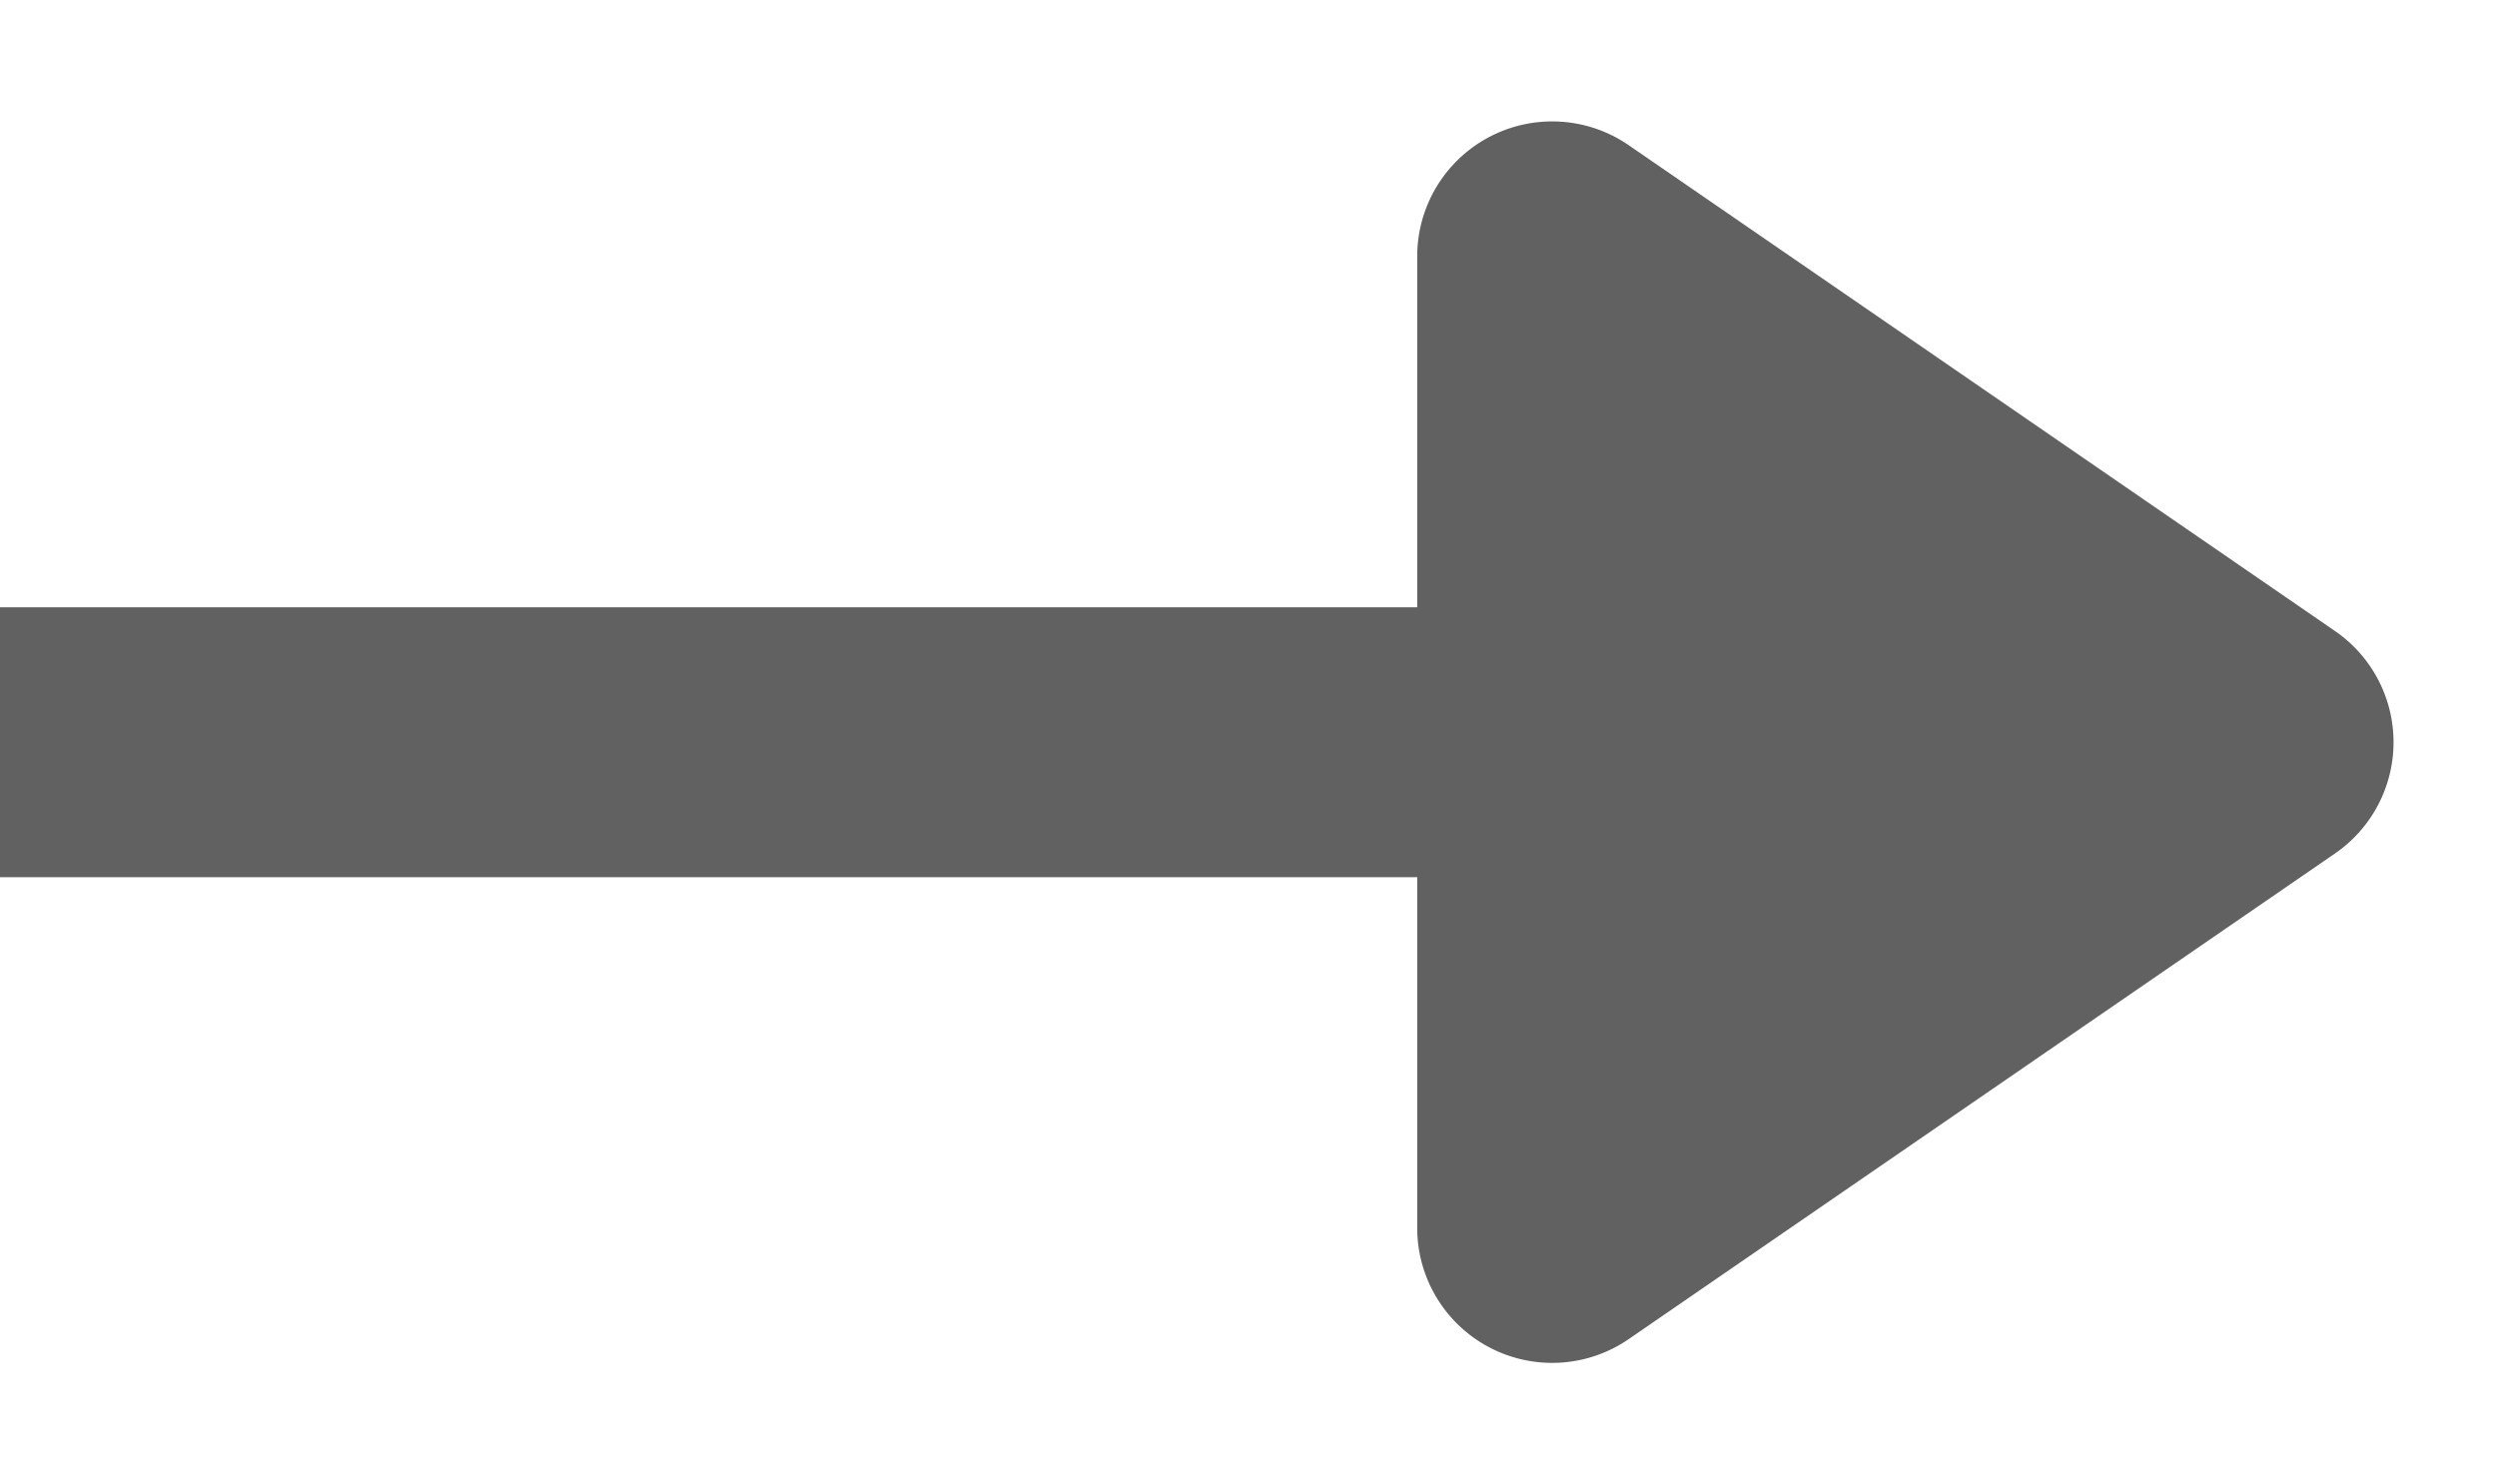
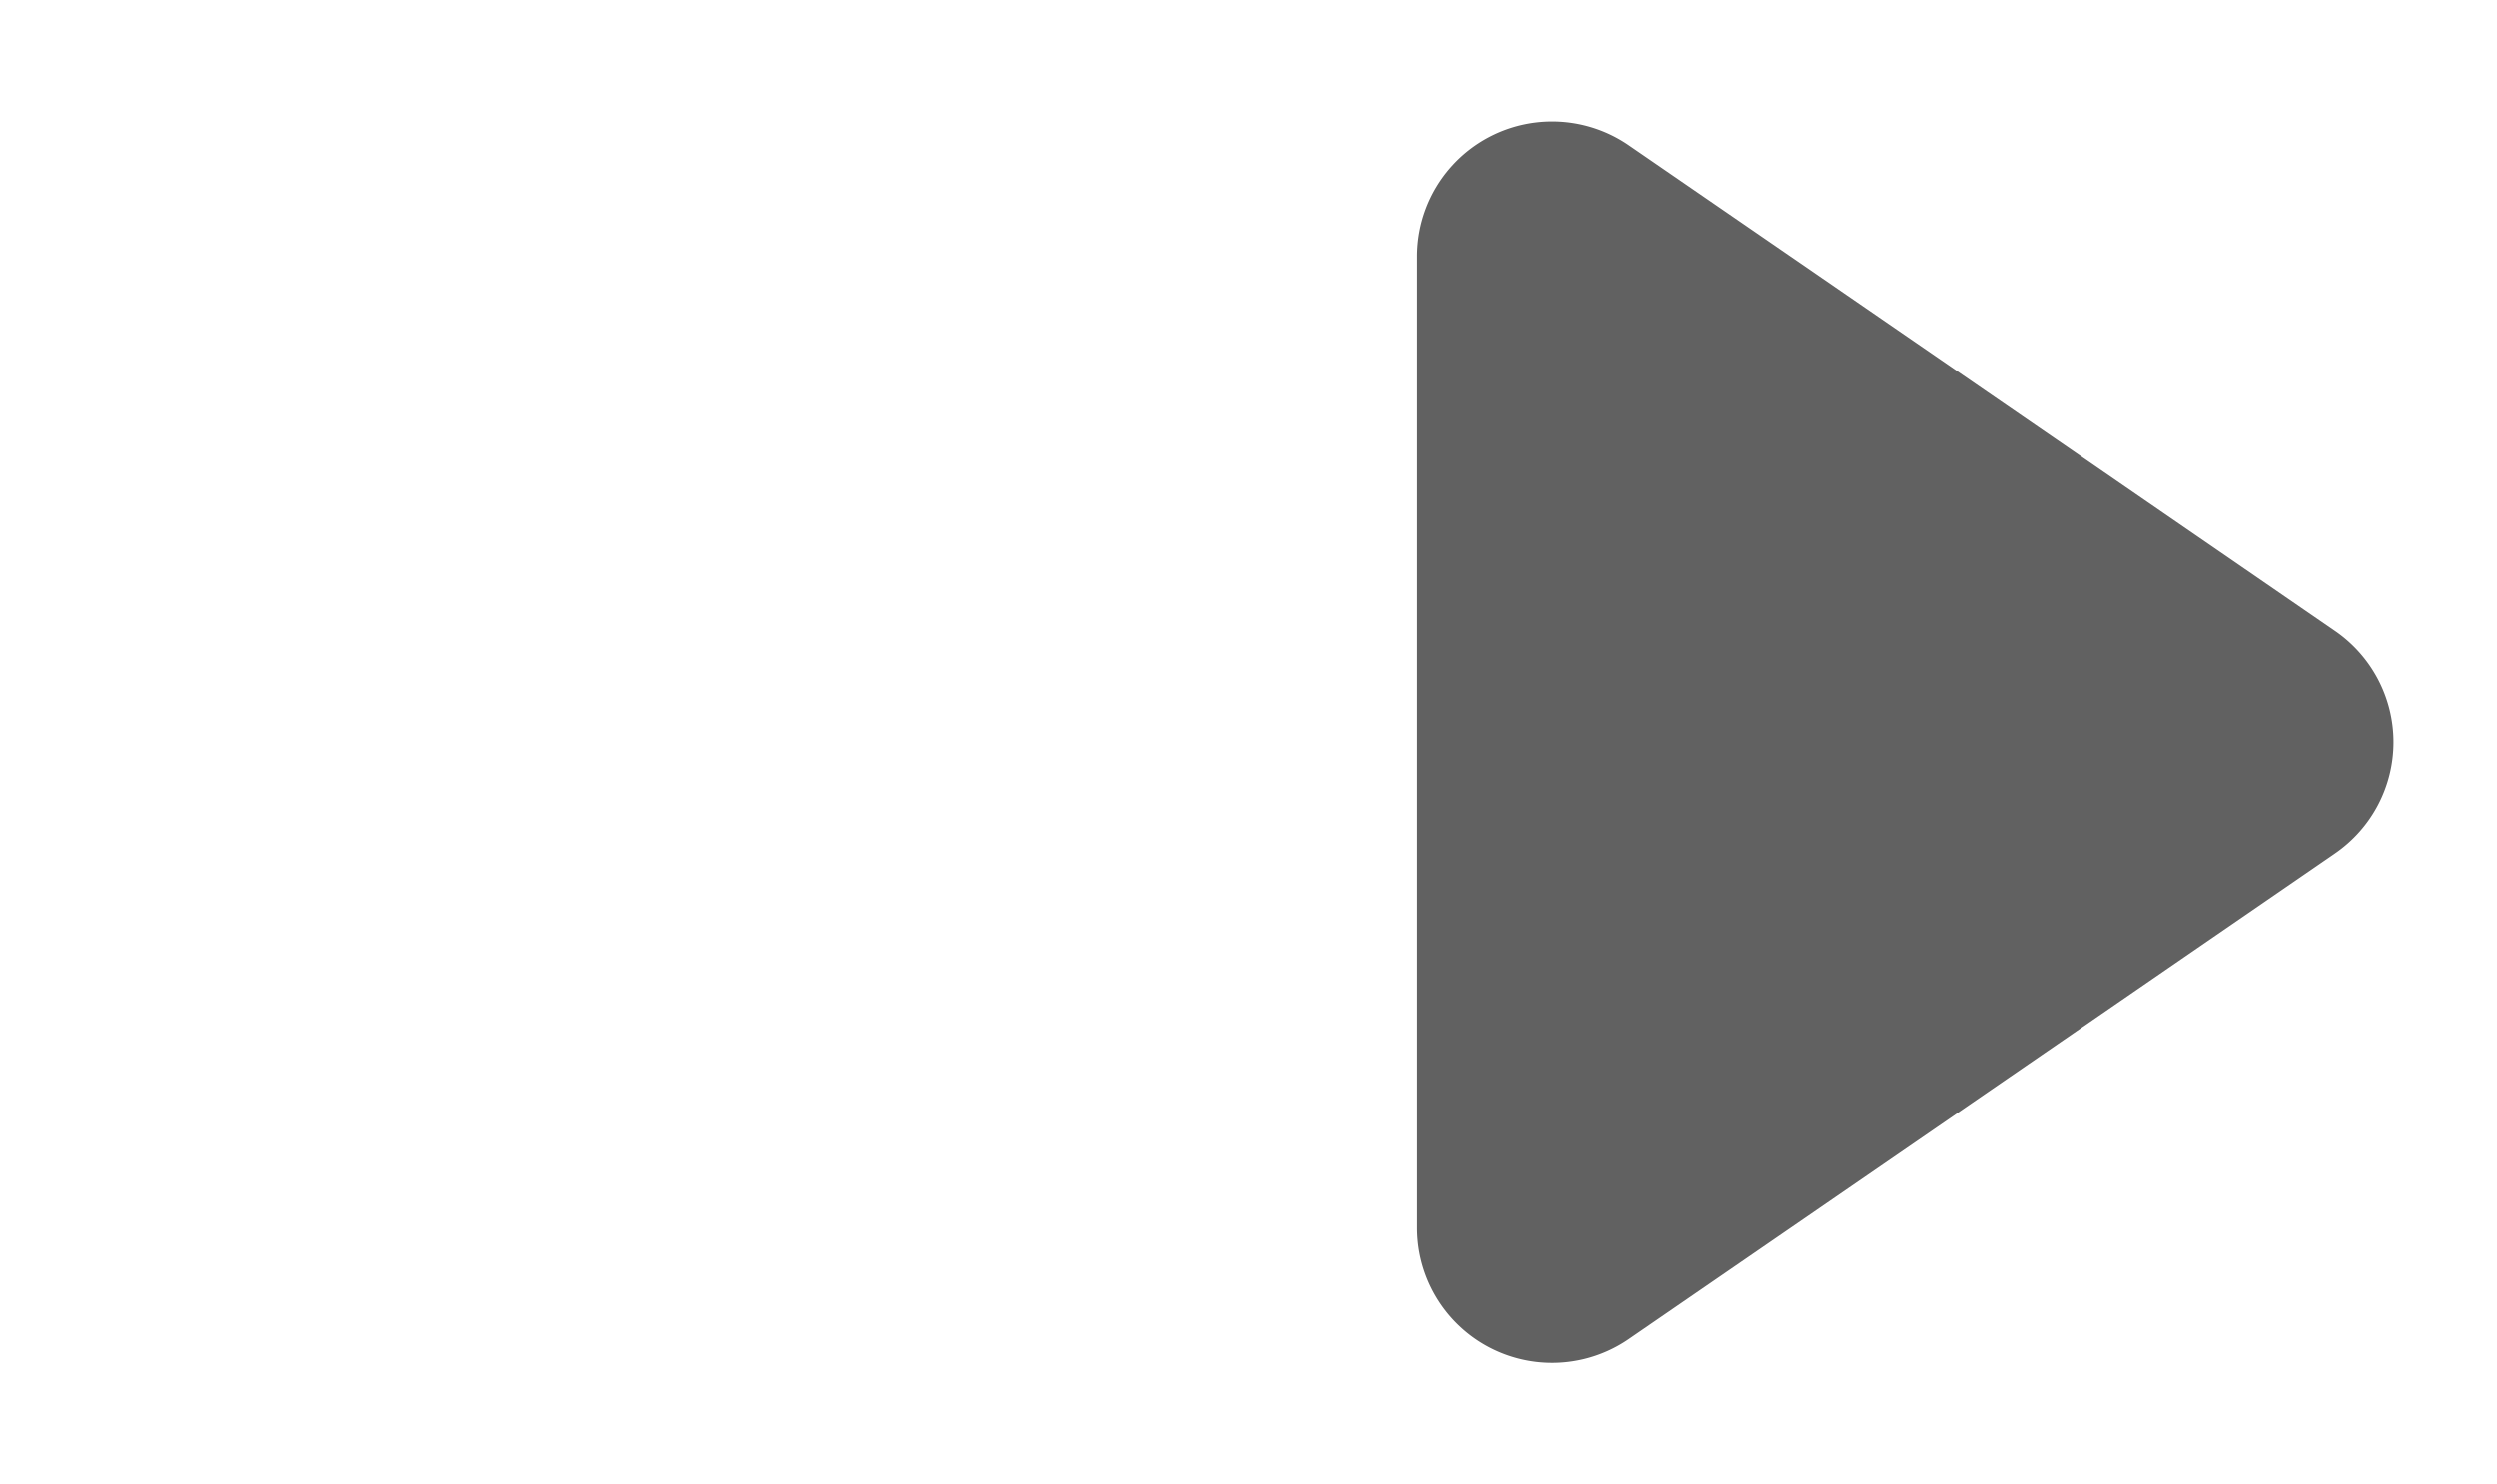
<svg xmlns="http://www.w3.org/2000/svg" width="18.5" height="11" viewBox="0 0 18.5 11">
  <g id="Group_28" data-name="Group 28" transform="translate(-342 -1899.5)">
-     <rect id="Rectangle_31" data-name="Rectangle 31" width="11" height="2" transform="translate(342 1904)" fill="#616161" />
    <path id="Polygon_2" data-name="Polygon 2" d="M4.676,1.2a1,1,0,0,1,1.648,0l3.6,5.235A1,1,0,0,1,9.1,8H1.9a1,1,0,0,1-.824-1.567Z" transform="translate(360.5 1899.5) rotate(90)" fill="#616161" />
  </g>
</svg>